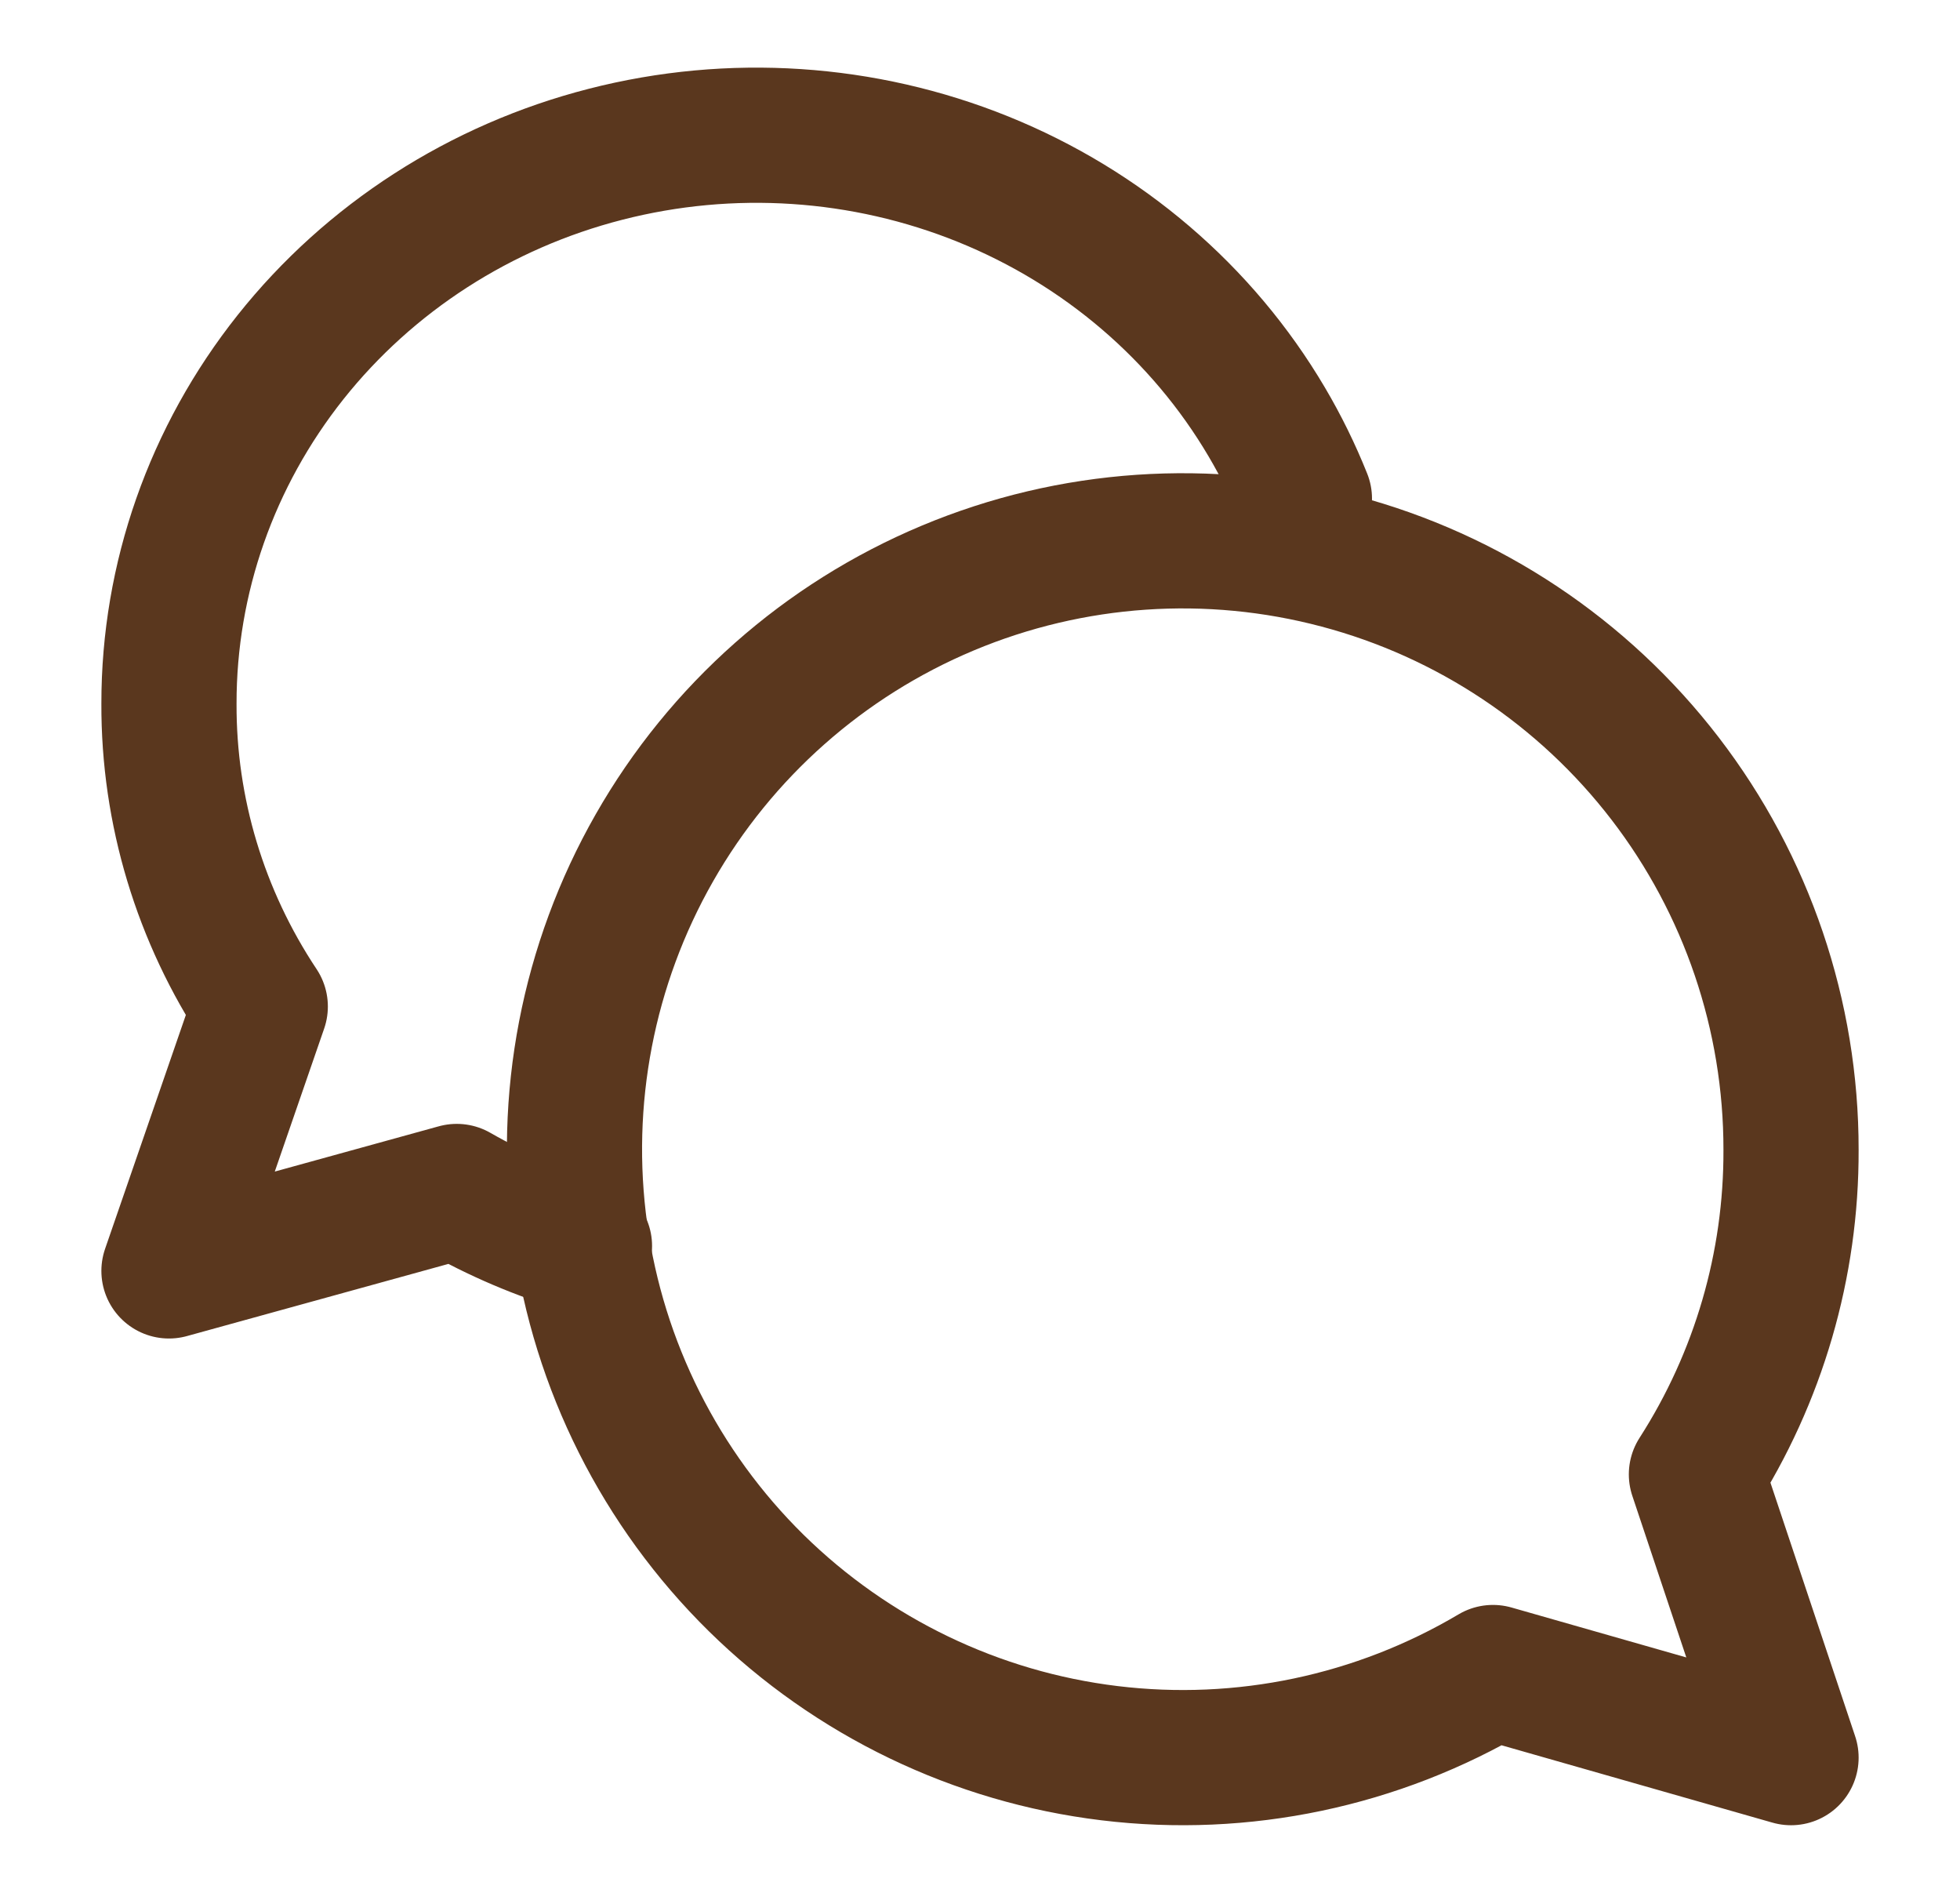
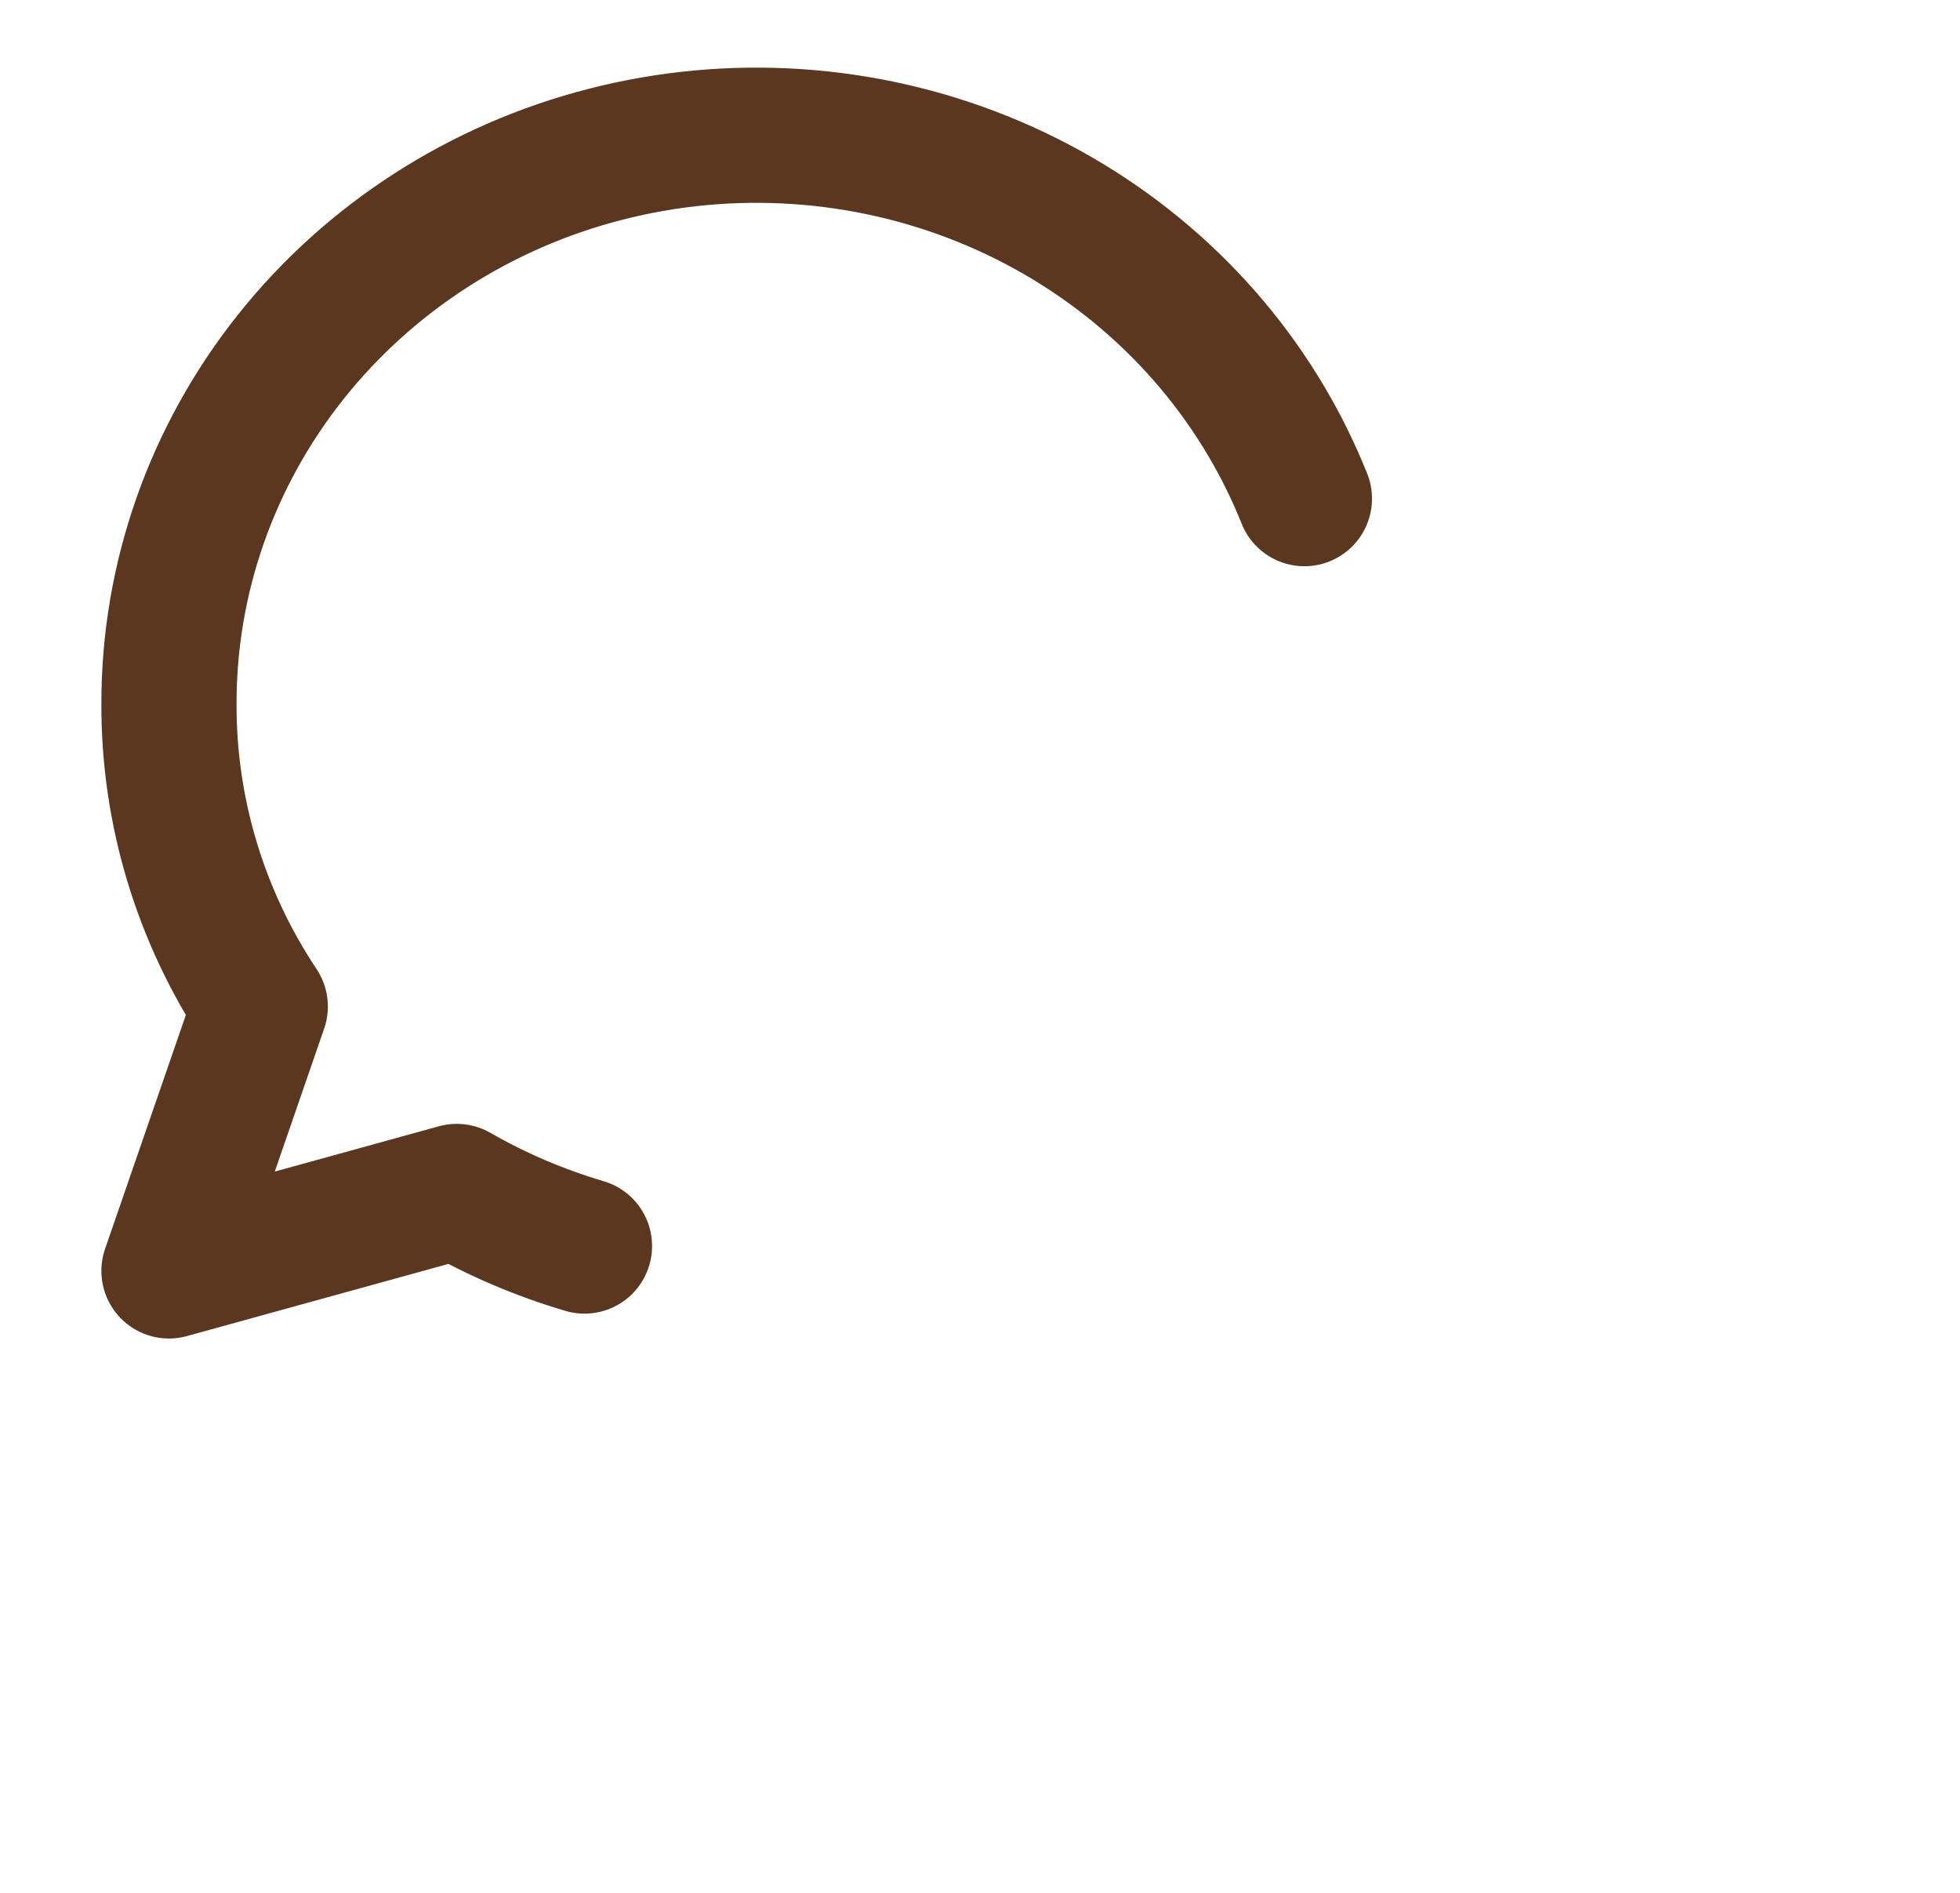
<svg xmlns="http://www.w3.org/2000/svg" width="29" height="28" viewBox="0 0 29 28" fill="none">
  <path d="M8.648 18.432C7.991 18.238 7.356 17.968 6.758 17.625L2.5 18.8L3.851 14.889C2.963 13.553 2.494 11.997 2.5 10.409C2.498 8.555 3.131 6.753 4.299 5.283C5.468 3.813 7.106 2.757 8.96 2.282C10.814 1.806 12.778 1.936 14.547 2.651C16.317 3.367 17.791 4.629 18.741 6.239C18.958 6.606 19.144 6.986 19.3 7.376" stroke="#5A371E" stroke-width="2" stroke-linecap="round" stroke-linejoin="round" />
-   <path d="M22.09 24.741L26.5 26L25.1 21.81C26.02 20.378 26.506 18.71 26.5 17.009C26.502 15.023 25.847 13.092 24.637 11.517C23.427 9.942 21.73 8.811 19.81 8.302C17.891 7.792 15.857 7.931 14.025 8.698C12.193 9.465 10.666 10.816 9.682 12.542C8.698 14.267 8.313 16.269 8.585 18.236C8.858 20.203 9.774 22.025 11.19 23.418C12.607 24.81 14.444 25.695 16.415 25.934C18.387 26.174 20.382 25.754 22.09 24.741Z" stroke="#5A371E" stroke-width="2" stroke-linecap="round" stroke-linejoin="round" />
</svg>